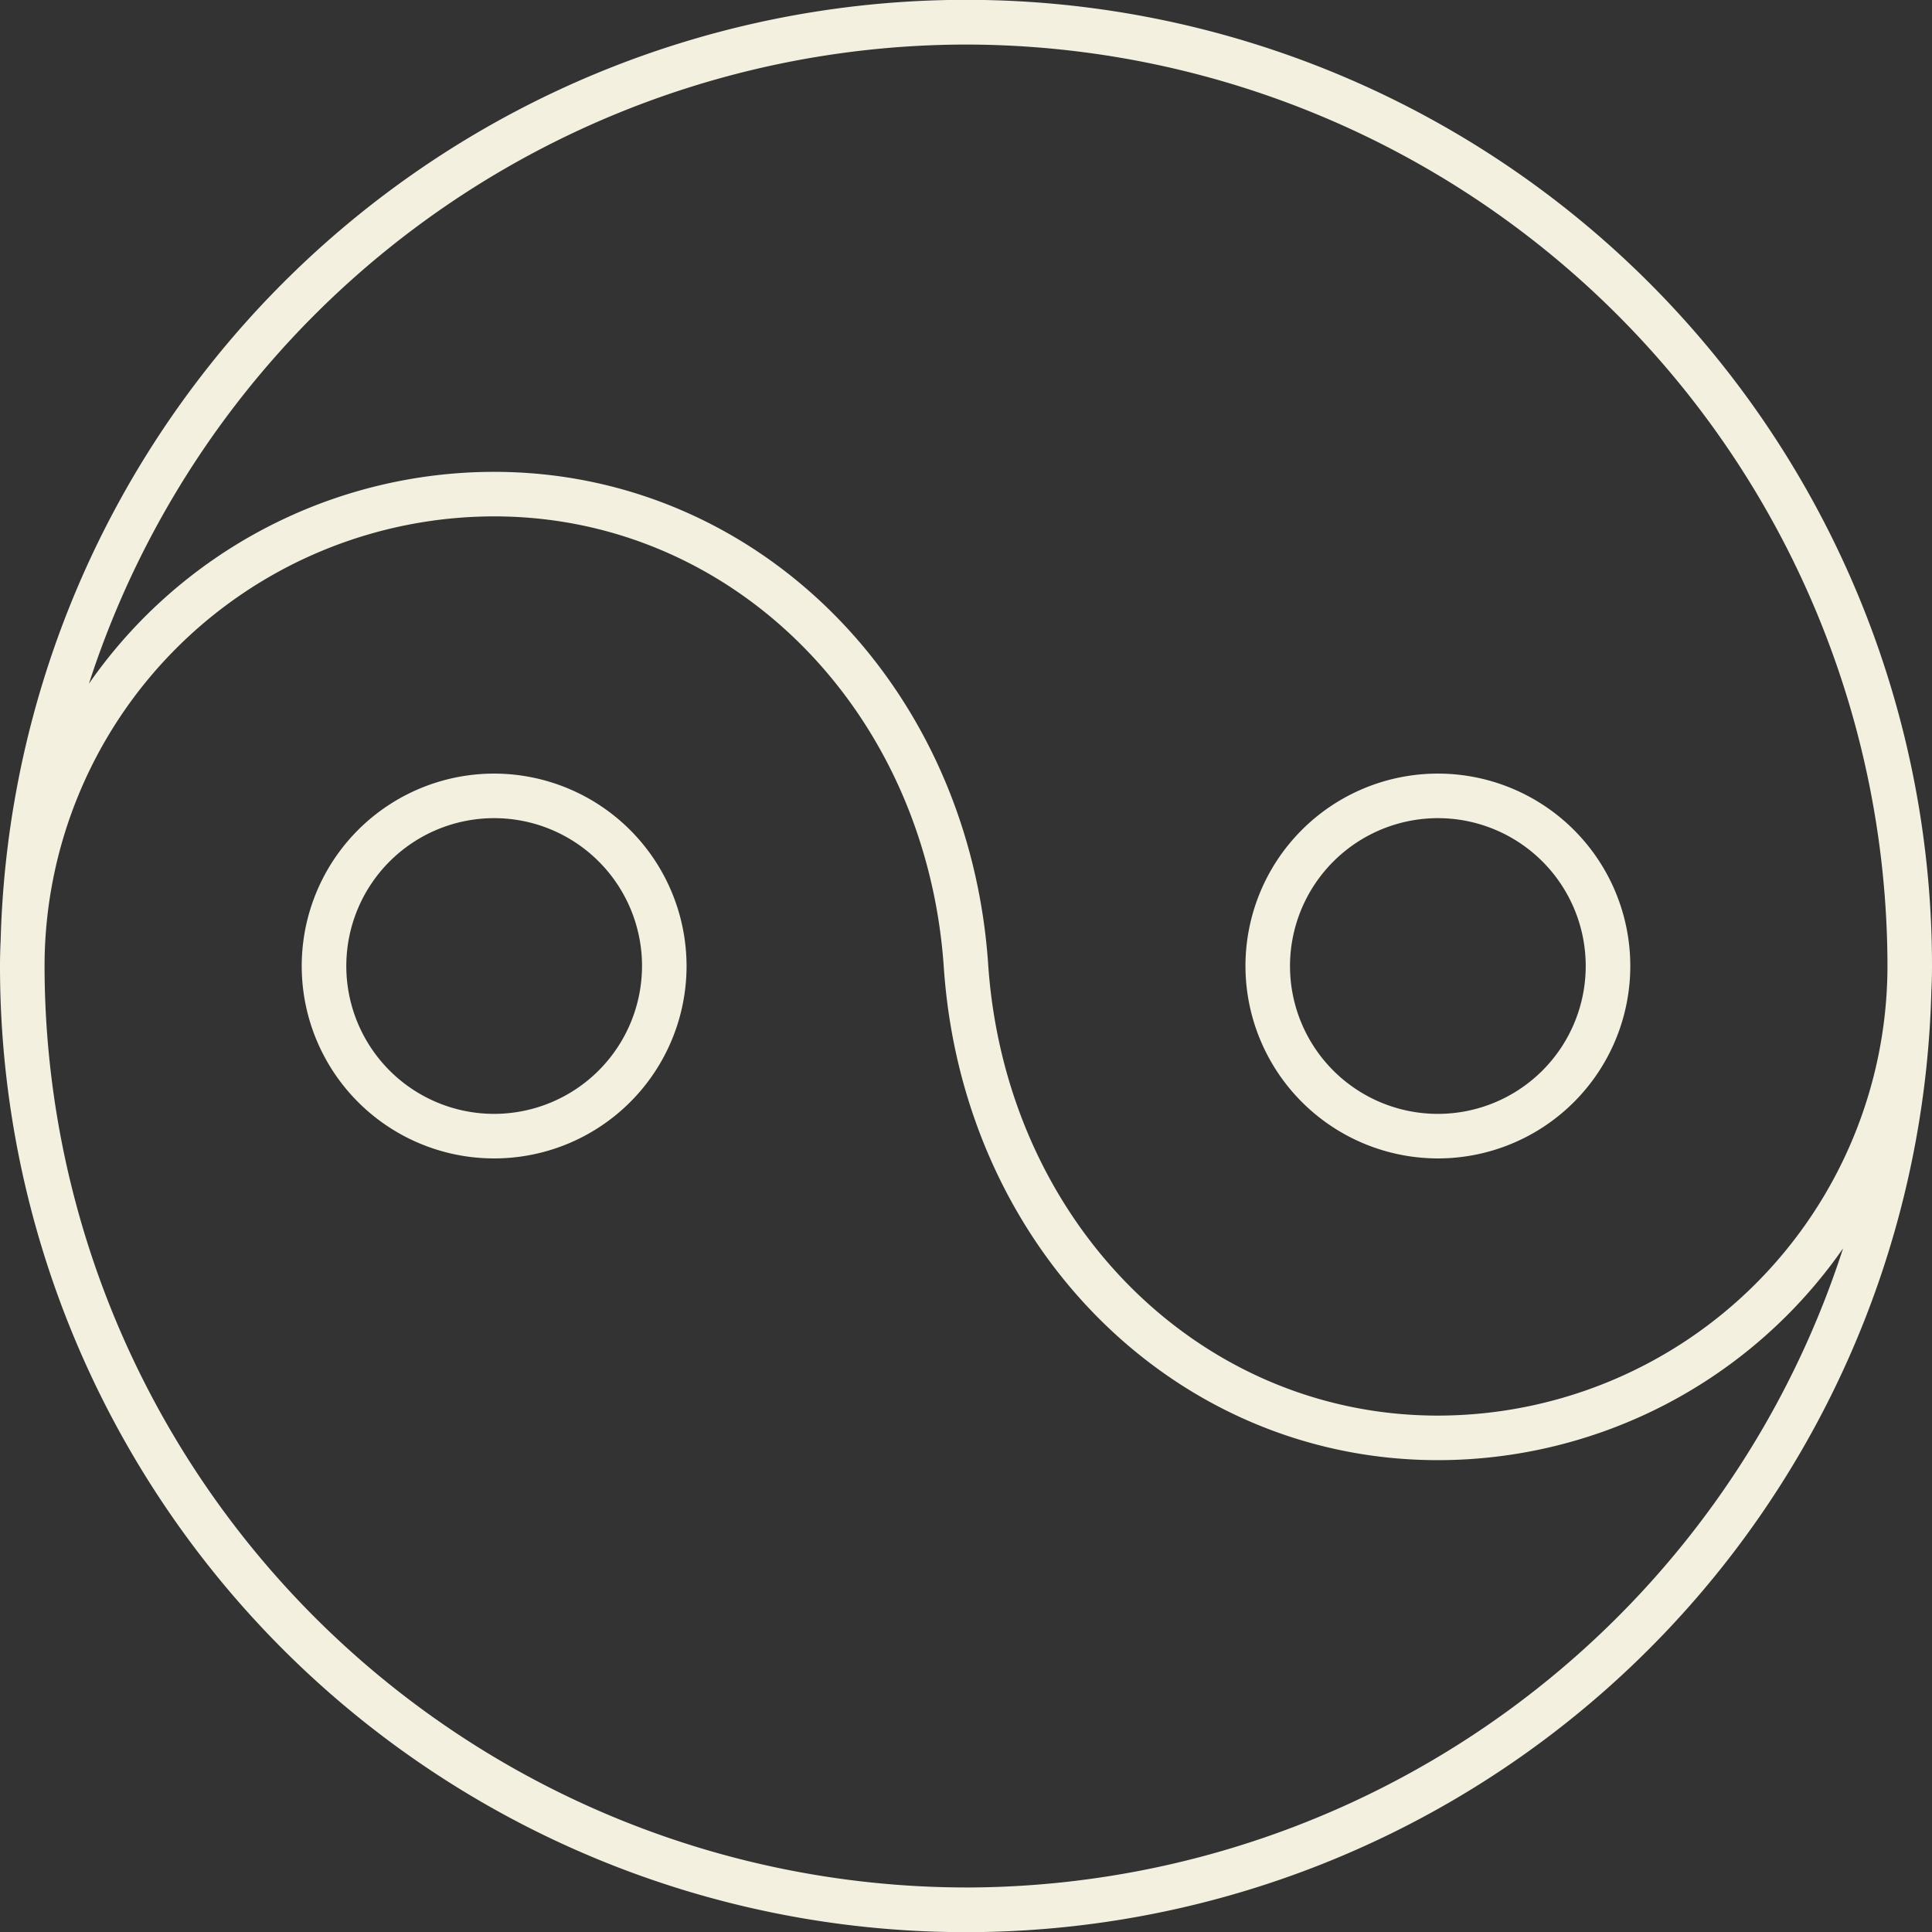
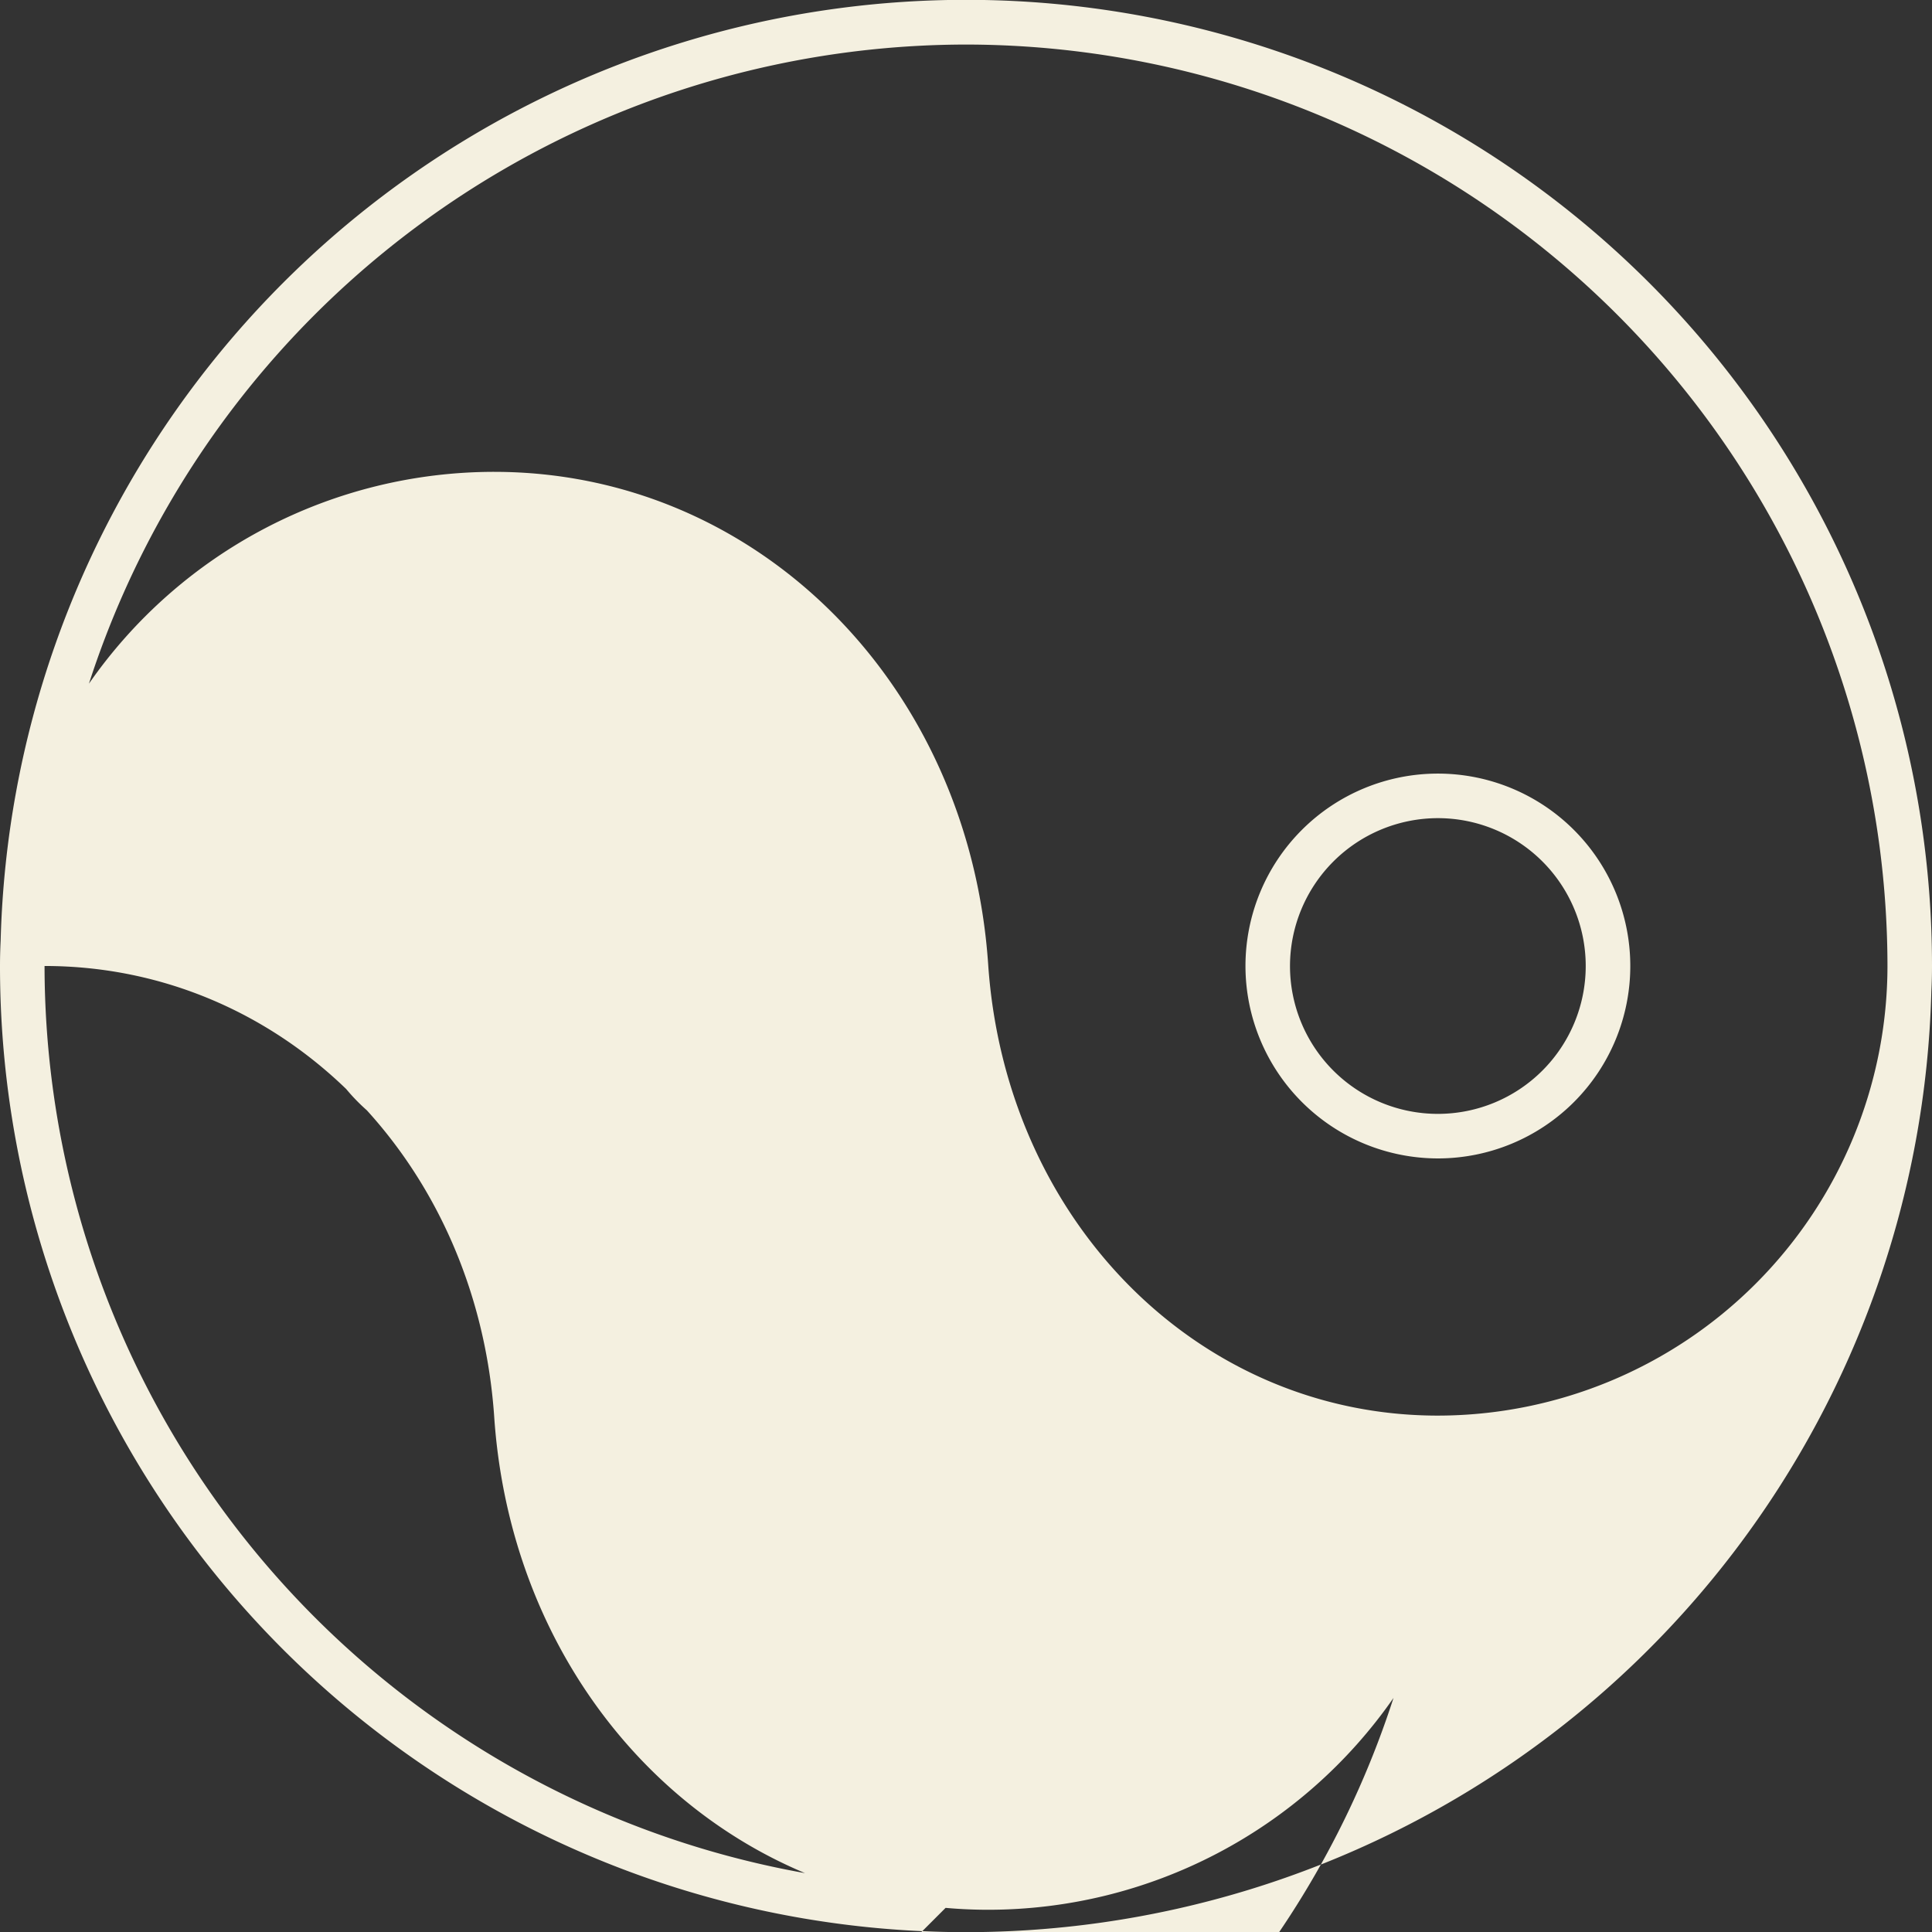
<svg xmlns="http://www.w3.org/2000/svg" width="89.073" height="89.072" viewBox="0 0 89.073 89.072">
  <rect x="0" y="0" width="89.073" height="89.072" fill="#333333" stroke="none" />
-   <path id="Path_1738" data-name="Path 1738" d="M89.073,384.391A44.529,44.529,0,0,0,.03,383.221Q0,383.8,0,384.391a44.529,44.529,0,0,0,89.043,1.171q.03-.583.03-1.171M44.537,341.909a42.531,42.531,0,0,1,42.483,42.483,20.751,20.751,0,0,1-20.729,20.728c-11.01,0-19.923-8.941-20.732-20.8-.882-12.948-10.675-22.711-22.779-22.711A22.767,22.767,0,0,0,4.1,371.375a42.553,42.553,0,0,1,40.436-29.466m0,84.966A42.532,42.532,0,0,1,2.054,384.391a20.751,20.751,0,0,1,20.728-20.729c11.011,0,19.923,8.941,20.732,20.8.882,12.948,10.675,22.712,22.779,22.712a22.768,22.768,0,0,0,18.681-9.766,42.553,42.553,0,0,1-40.435,29.468M22.782,375.521a8.871,8.871,0,1,0,8.871,8.87,8.881,8.881,0,0,0-8.871-8.87m0,15.688a6.817,6.817,0,1,1,6.818-6.817,6.825,6.825,0,0,1-6.818,6.817m43.51,2.054a8.871,8.871,0,1,0-8.871-8.871,8.881,8.881,0,0,0,8.871,8.871m0-15.688a6.817,6.817,0,1,1-6.818,6.817,6.826,6.826,0,0,1,6.818-6.817" transform="translate(0 -339.855)" fill="#f4f0e0" />
+   <path id="Path_1738" data-name="Path 1738" d="M89.073,384.391A44.529,44.529,0,0,0,.03,383.221Q0,383.8,0,384.391a44.529,44.529,0,0,0,89.043,1.171q.03-.583.03-1.171M44.537,341.909a42.531,42.531,0,0,1,42.483,42.483,20.751,20.751,0,0,1-20.729,20.728c-11.01,0-19.923-8.941-20.732-20.8-.882-12.948-10.675-22.711-22.779-22.711A22.767,22.767,0,0,0,4.1,371.375a42.553,42.553,0,0,1,40.436-29.466m0,84.966A42.532,42.532,0,0,1,2.054,384.391c11.011,0,19.923,8.941,20.732,20.8.882,12.948,10.675,22.712,22.779,22.712a22.768,22.768,0,0,0,18.681-9.766,42.553,42.553,0,0,1-40.435,29.468M22.782,375.521a8.871,8.871,0,1,0,8.871,8.87,8.881,8.881,0,0,0-8.871-8.87m0,15.688a6.817,6.817,0,1,1,6.818-6.817,6.825,6.825,0,0,1-6.818,6.817m43.51,2.054a8.871,8.871,0,1,0-8.871-8.871,8.881,8.881,0,0,0,8.871,8.871m0-15.688a6.817,6.817,0,1,1-6.818,6.817,6.826,6.826,0,0,1,6.818-6.817" transform="translate(0 -339.855)" fill="#f4f0e0" />
</svg>